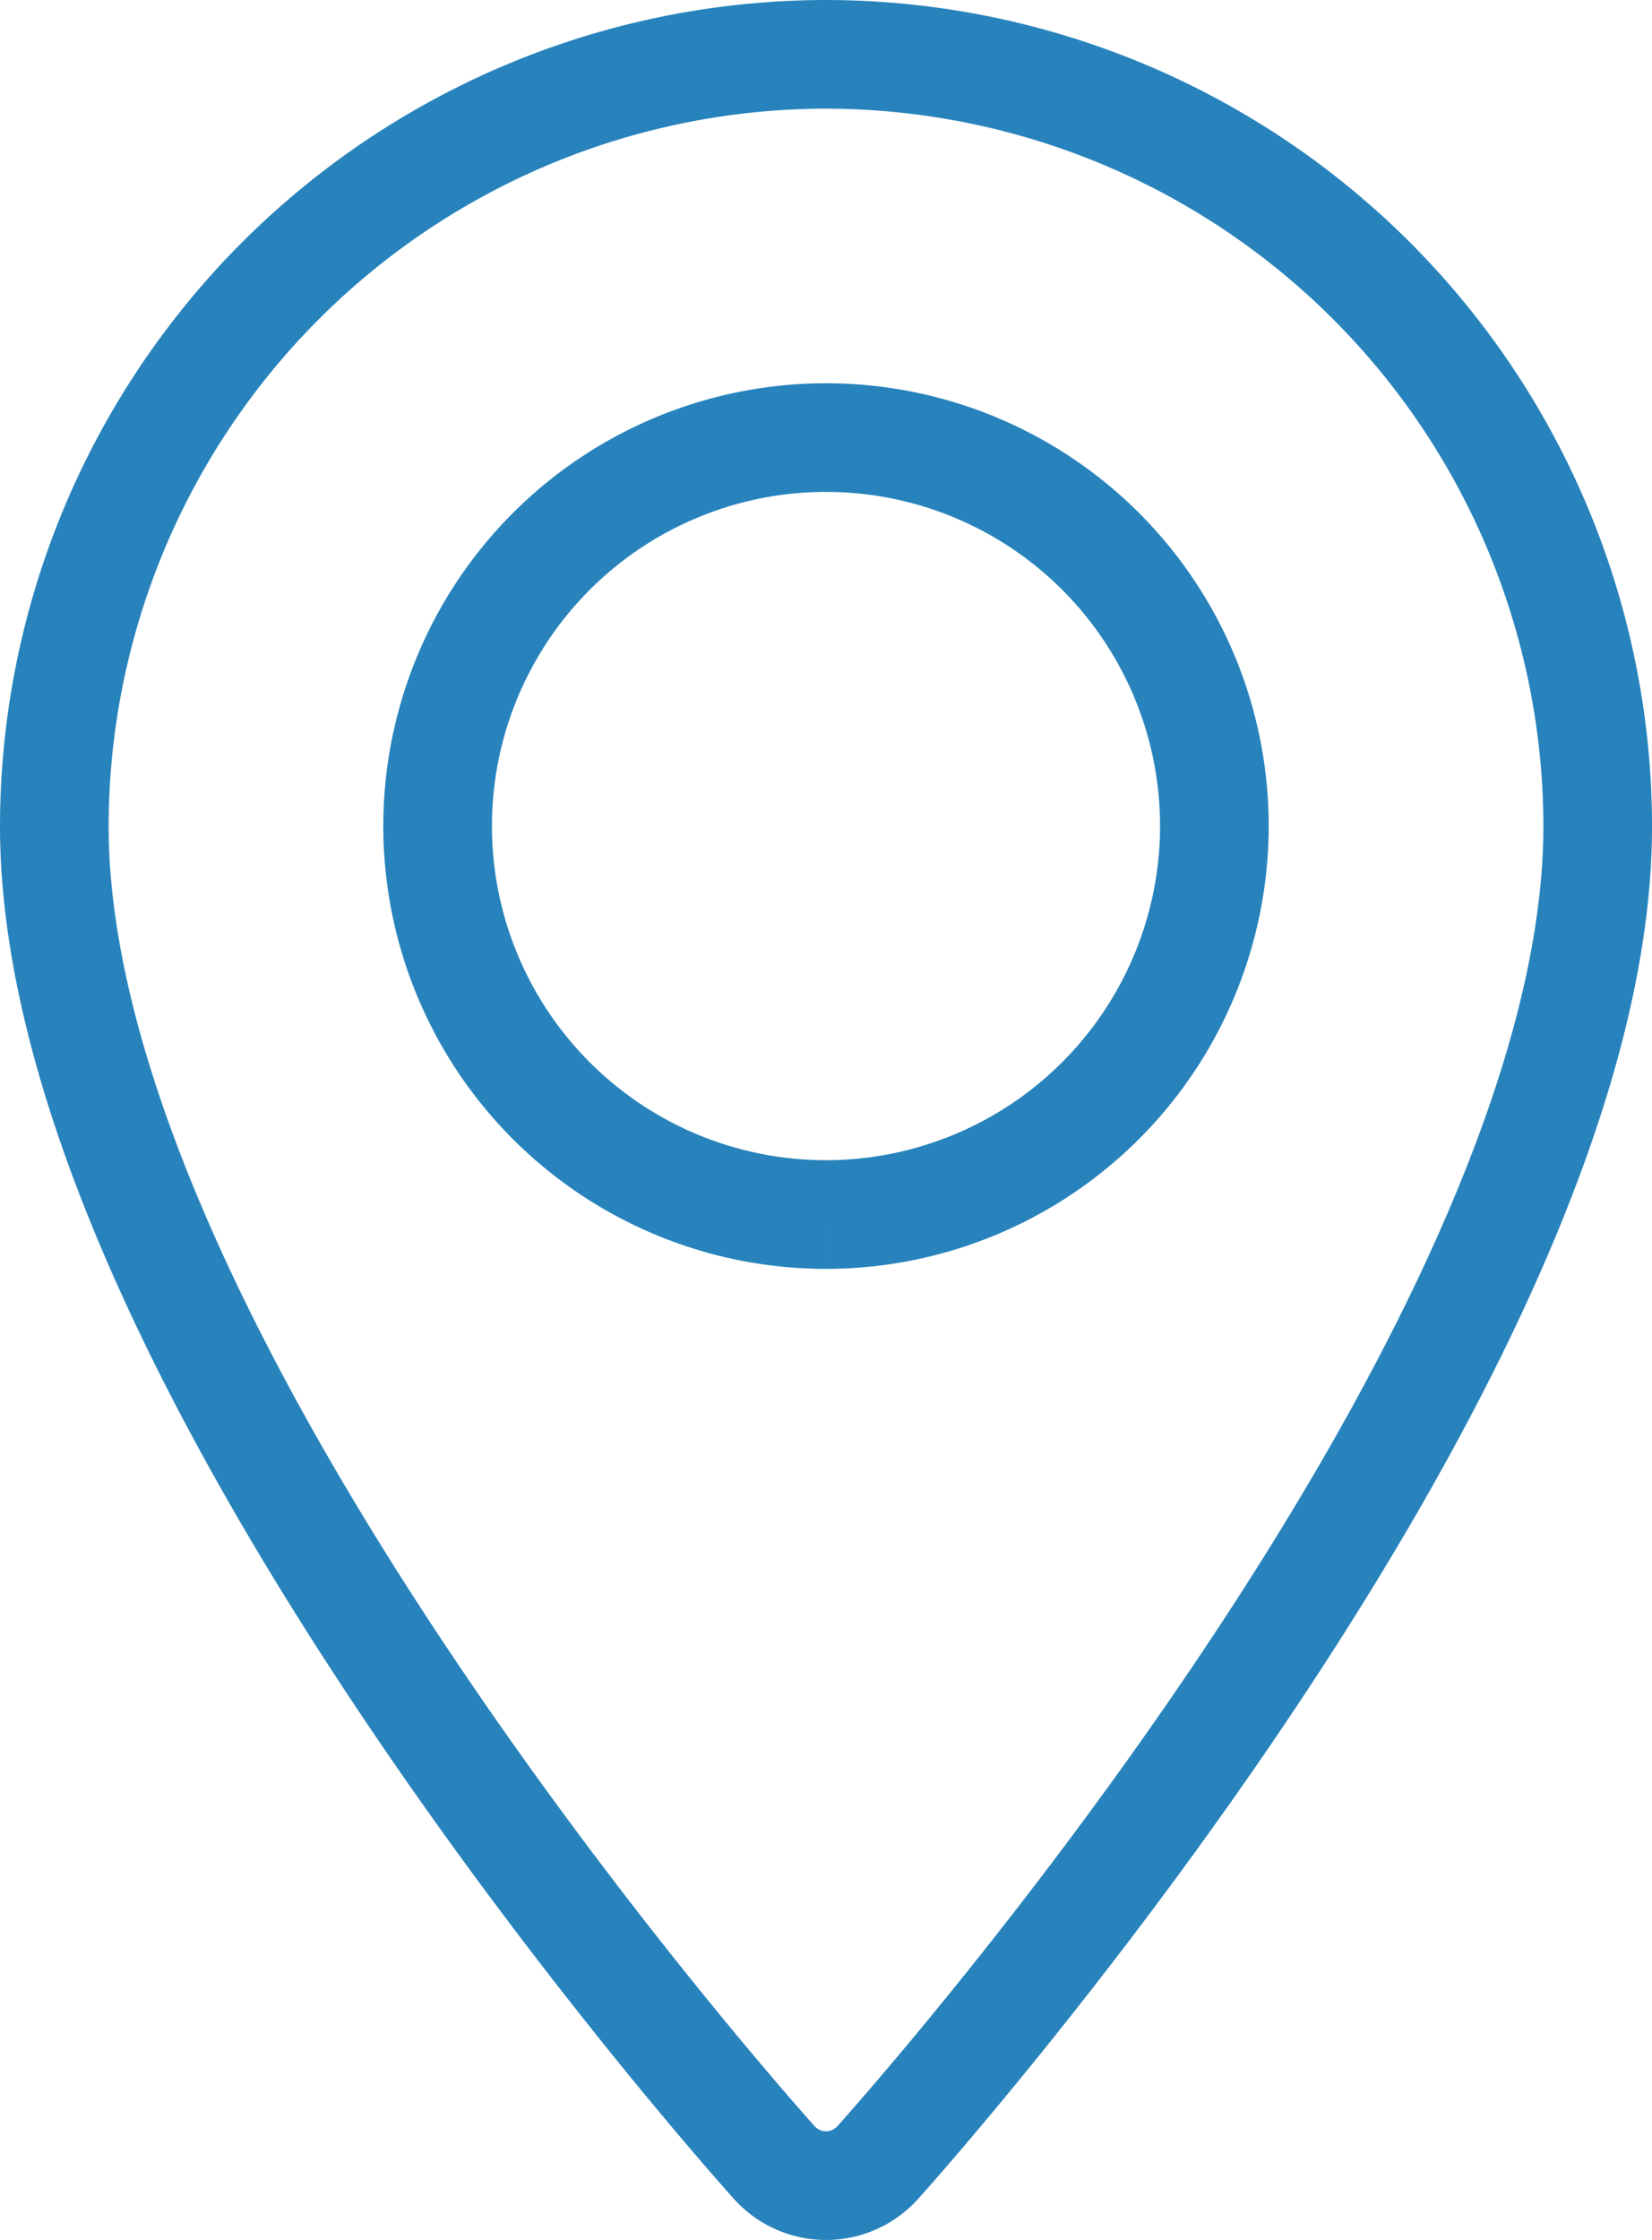
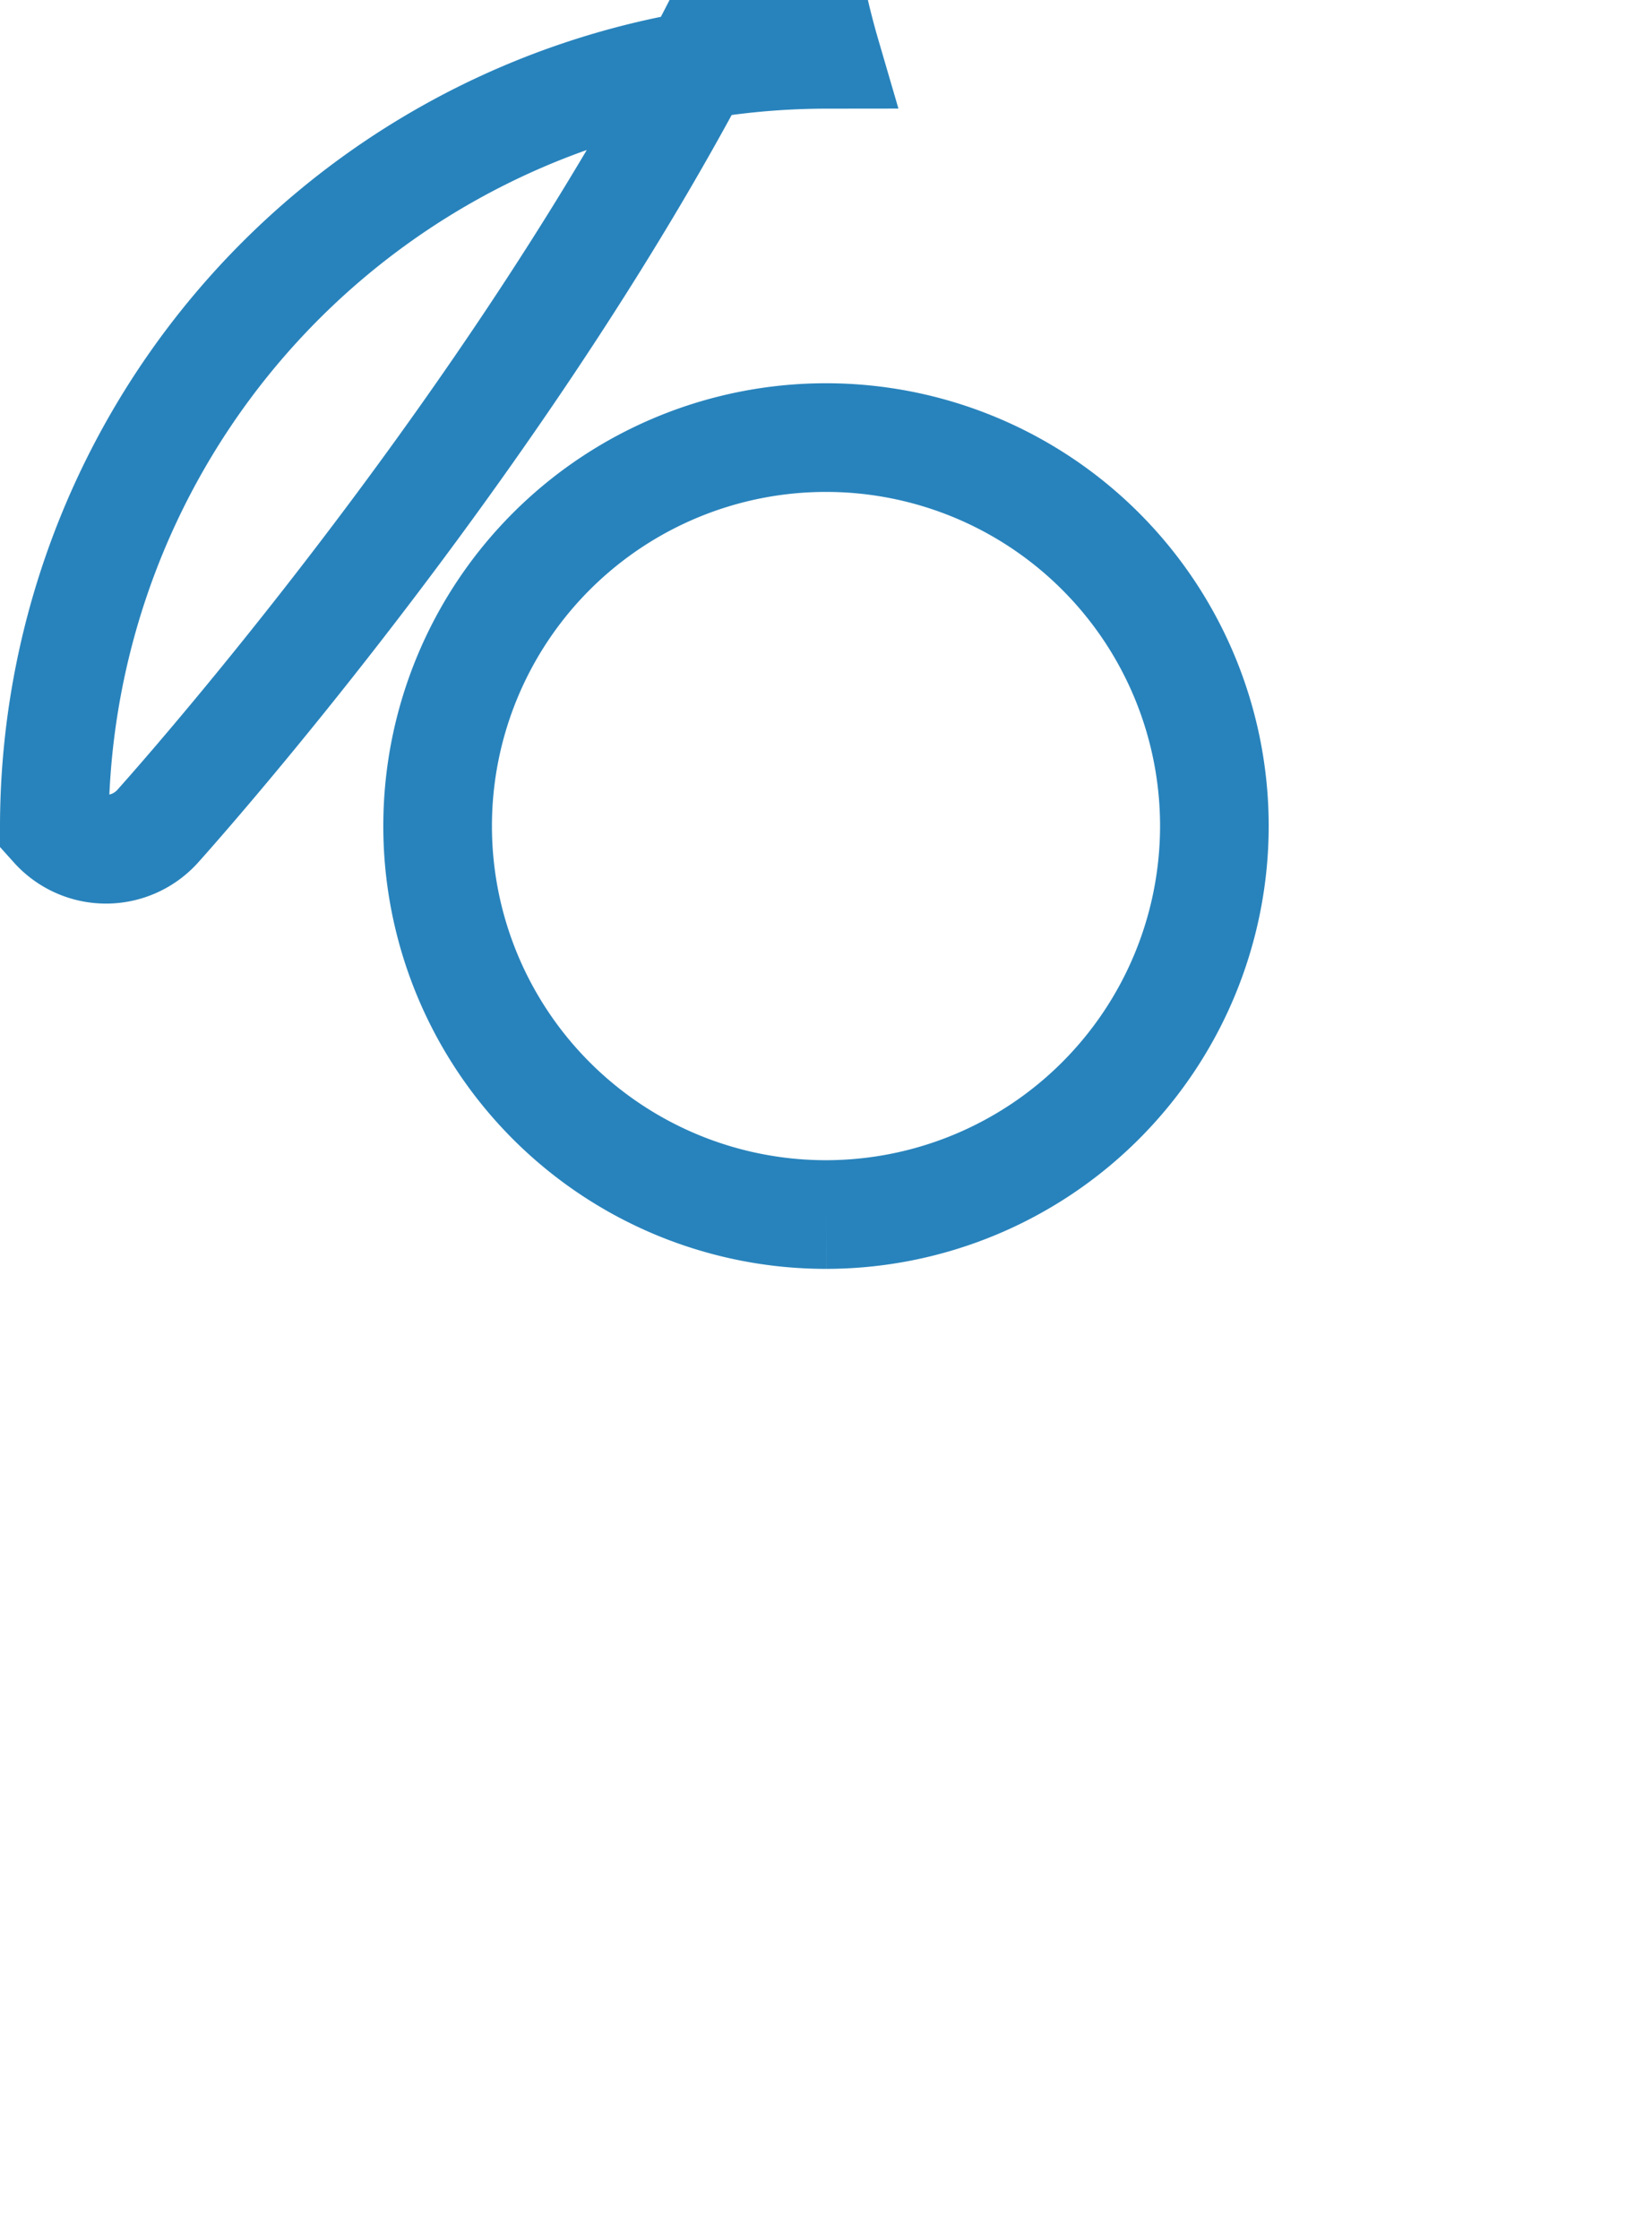
<svg xmlns="http://www.w3.org/2000/svg" width="60.826" height="82.454" viewBox="0 0 60.826 82.454">
  <g id="pin" transform="translate(-68.573 2)">
    <g id="Group_112" data-name="Group 112" transform="translate(70.573)">
-       <path id="Path_30" data-name="Path 30" d="M98.986,0A28.445,28.445,0,0,0,70.573,28.413C70.573,47.856,96,76.4,97.083,77.606a2.559,2.559,0,0,0,3.807,0c1.083-1.206,26.51-29.749,26.51-49.193A28.446,28.446,0,0,0,98.986,0Zm0,42.708a14.3,14.3,0,1,1,14.3-14.3A14.311,14.311,0,0,1,98.986,42.708Z" transform="translate(-70.573)" fill="none" stroke="#2883bc" stroke-width="4" />
+       <path id="Path_30" data-name="Path 30" d="M98.986,0A28.445,28.445,0,0,0,70.573,28.413a2.559,2.559,0,0,0,3.807,0c1.083-1.206,26.51-29.749,26.51-49.193A28.446,28.446,0,0,0,98.986,0Zm0,42.708a14.3,14.3,0,1,1,14.3-14.3A14.311,14.311,0,0,1,98.986,42.708Z" transform="translate(-70.573)" fill="none" stroke="#2883bc" stroke-width="4" />
    </g>
  </g>
</svg>